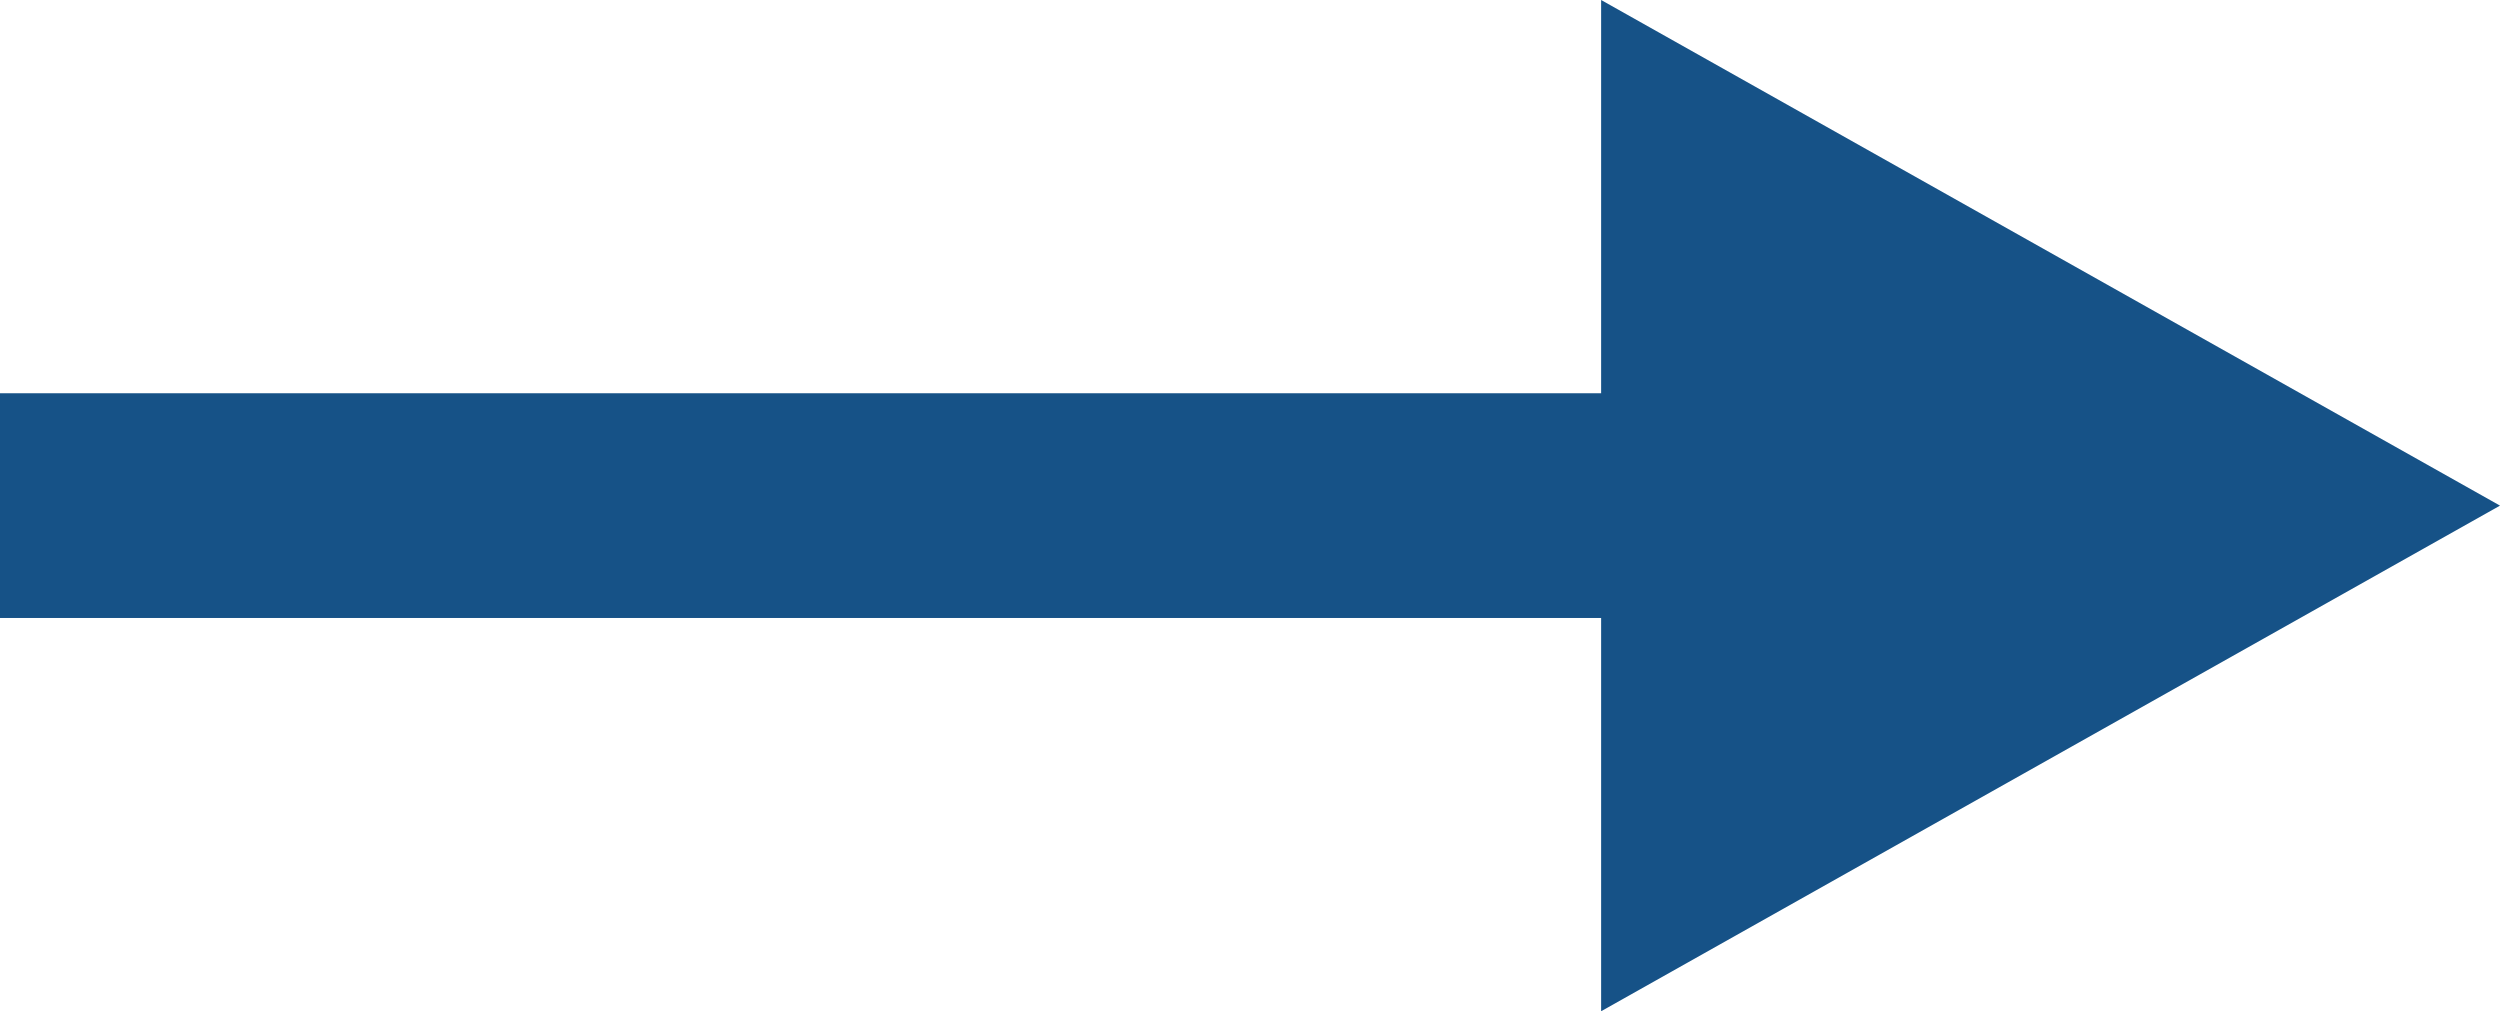
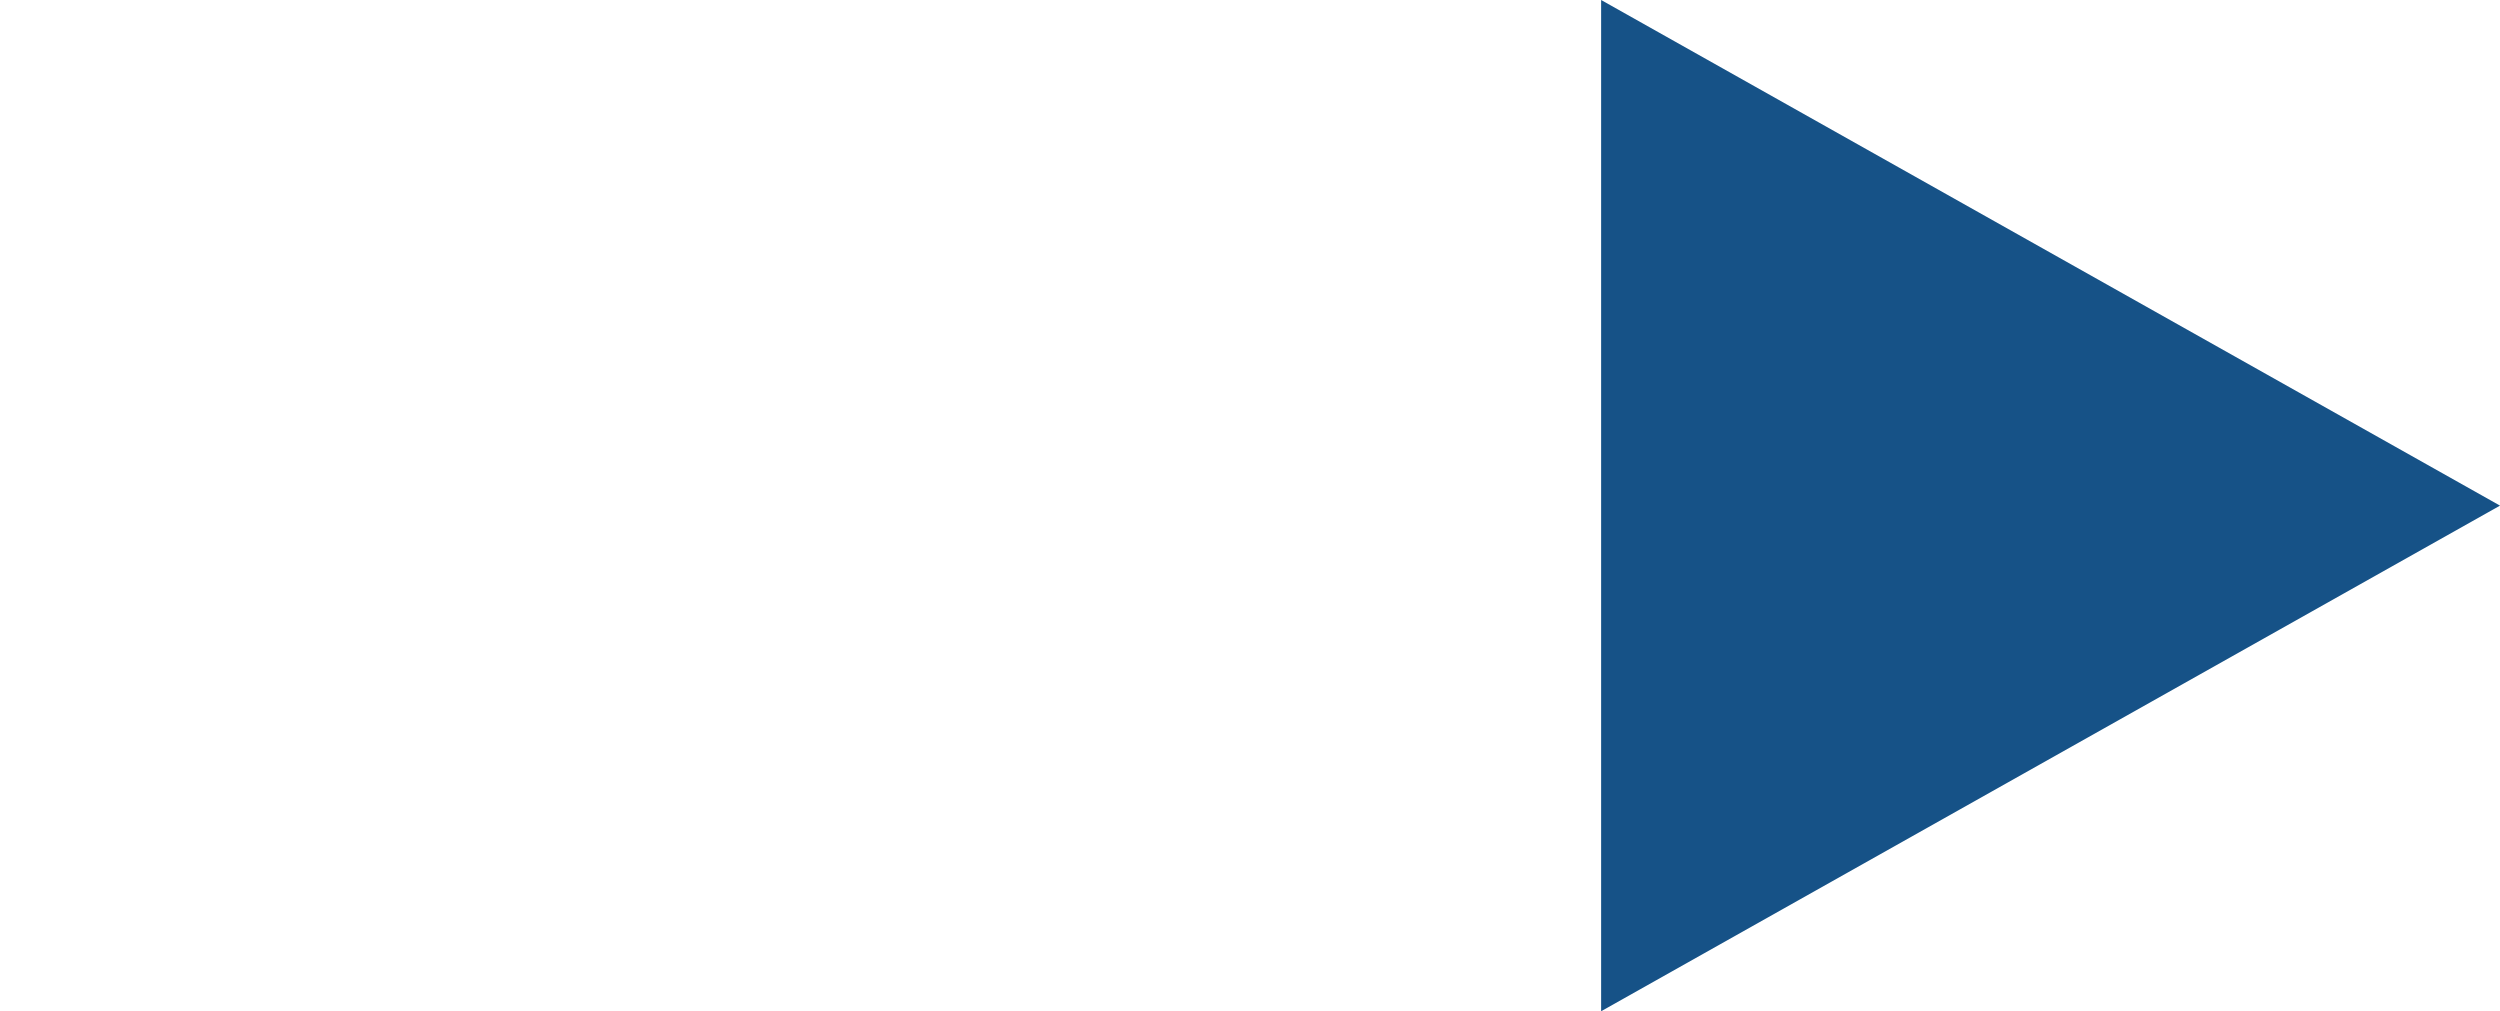
<svg xmlns="http://www.w3.org/2000/svg" width="89" height="36" viewBox="0 0 89 36">
  <g id="グループ_271" data-name="グループ 271" transform="translate(-424 -225)">
    <path id="パス_86" data-name="パス 86" d="M18,0,36,32H0Z" transform="translate(513 225) rotate(90)" fill="#165287" />
-     <path id="パス_87" data-name="パス 87" d="M0,0H58V8H0Z" transform="translate(424 239)" fill="#165287" />
  </g>
</svg>